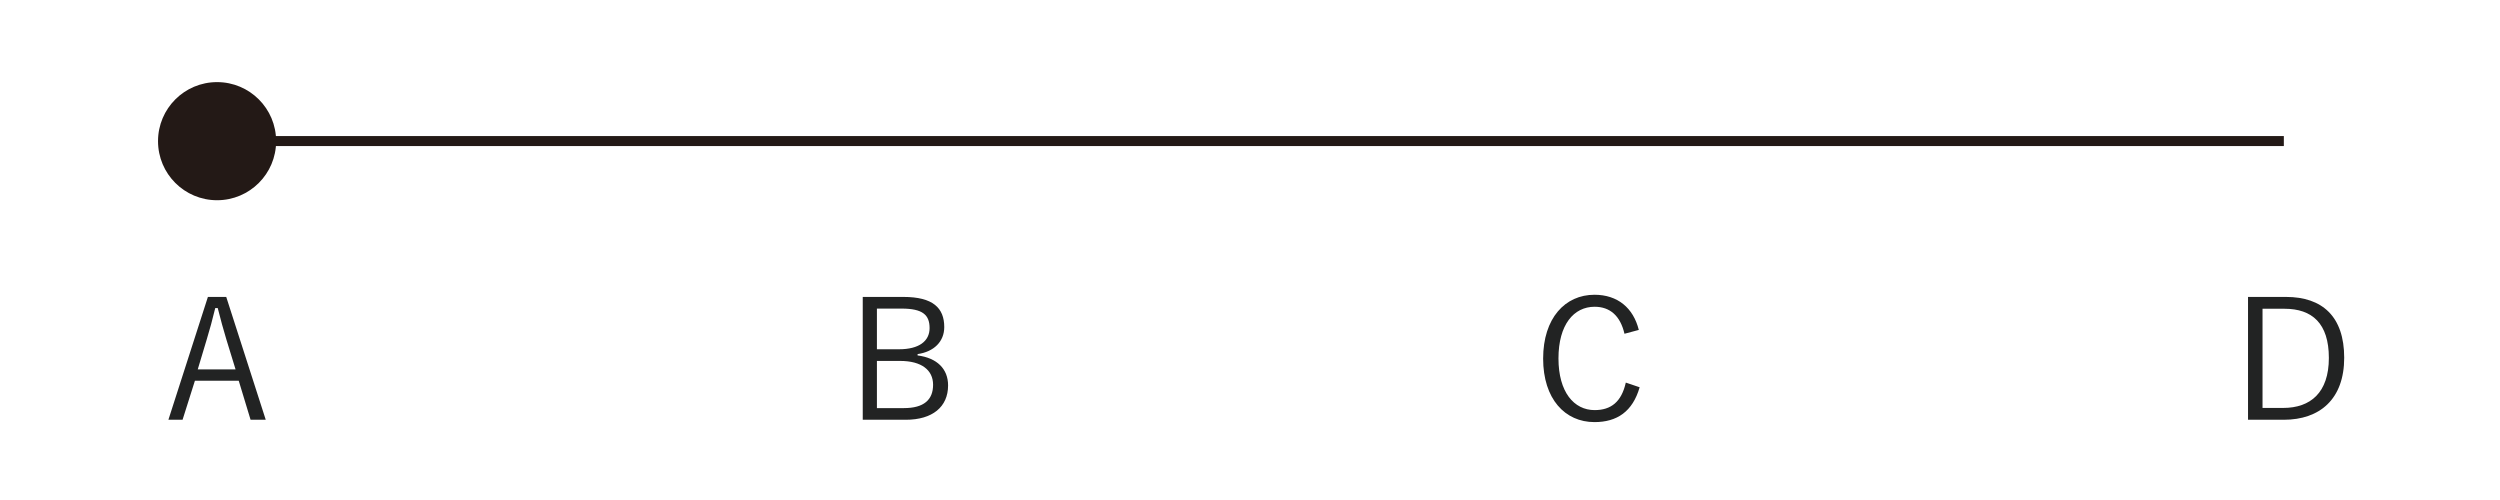
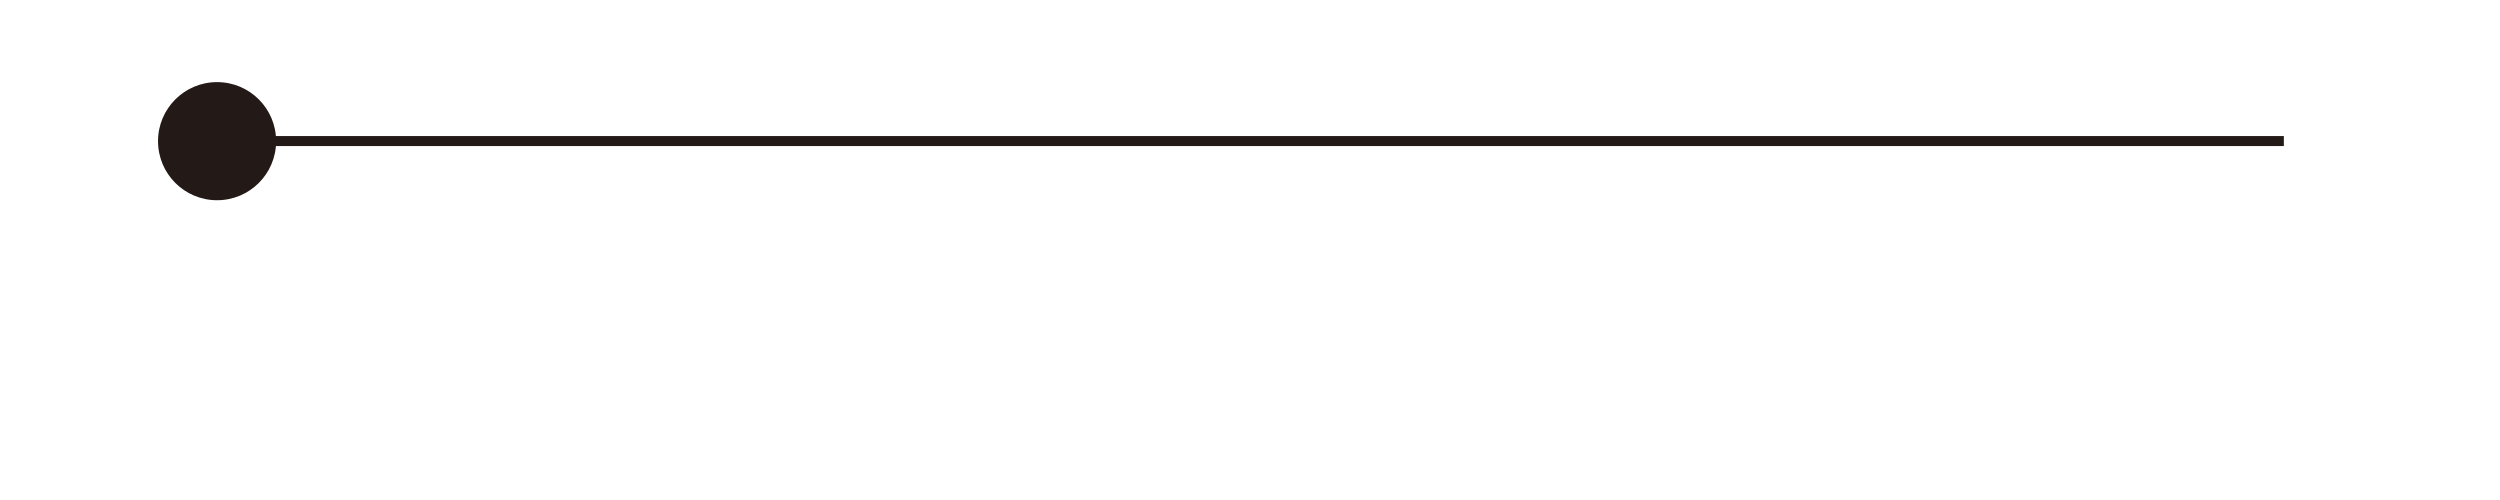
<svg xmlns="http://www.w3.org/2000/svg" width="100%" height="100%" viewBox="0 0 500 100" version="1.1" xml:space="preserve" style="fill-rule:evenodd;clip-rule:evenodd;stroke-miterlimit:10;">
  <g transform="matrix(1,0,0,1,-515.493,-3230.22)">
    <g transform="matrix(4.167,0,0,4.167,0,0)">
      <g transform="matrix(1,0,0,1,134.111,781.961)">
        <path d="M0,0L99.213,0" style="fill:none;fill-rule:nonzero;stroke:rgb(35,25,22);stroke-width:0.48px;" />
      </g>
    </g>
    <g transform="matrix(4.167,0,0,4.167,0,0)">
      <g transform="matrix(0,-1,-1,0,134.127,779.132)">
        <path d="M-2.834,-2.834C-4.401,-2.834 -5.669,-1.565 -5.669,0C-5.669,1.566 -4.401,2.834 -2.834,2.834C-1.268,2.834 0,1.566 0,0C0,-1.565 -1.268,-2.834 -2.834,-2.834" style="fill:rgb(35,25,22);fill-rule:nonzero;" />
      </g>
    </g>
    <g transform="matrix(4.167,0,0,4.167,0,0)">
-       <path d="M134.567,789.442L133.687,789.442L131.791,795.338L132.471,795.338L133.063,793.466L135.167,793.466L135.735,795.338L136.463,795.338L134.567,789.442ZM135.015,792.922L133.199,792.922L133.631,791.482C133.783,790.986 133.903,790.538 134.039,789.978L134.159,789.978C134.303,790.538 134.423,790.994 134.575,791.49L135.015,792.922Z" style="fill:rgb(34,35,35);fill-rule:nonzero;" />
-     </g>
+       </g>
    <g transform="matrix(4.167,0,0,4.167,0,0)">
-       <path d="M165.117,789.442L165.117,795.338L167.181,795.338C168.461,795.338 169.213,794.722 169.213,793.69C169.213,792.898 168.685,792.37 167.749,792.25L167.749,792.186C168.533,792.074 169.029,791.586 169.029,790.89C169.029,789.97 168.485,789.442 167.069,789.442L165.117,789.442ZM165.797,790.002L166.981,790.002C167.997,790.002 168.325,790.306 168.325,790.938C168.325,791.562 167.821,791.954 166.861,791.954L165.797,791.954L165.797,790.002ZM165.797,792.514L166.909,792.514C167.941,792.514 168.493,792.954 168.493,793.658C168.493,794.378 168.053,794.778 167.093,794.778L165.797,794.778L165.797,792.514Z" style="fill:rgb(34,35,35);fill-rule:nonzero;" />
-     </g>
+       </g>
    <g transform="matrix(4.167,0,0,4.167,0,0)">
-       <path d="M202.365,791.026C202.101,789.97 201.349,789.338 200.237,789.338C198.829,789.338 197.773,790.458 197.773,792.402C197.773,794.338 198.821,795.45 200.237,795.45C201.317,795.45 202.069,794.946 202.405,793.778L201.741,793.554C201.533,794.482 201.029,794.874 200.245,794.874C199.253,794.874 198.509,794.01 198.509,792.394C198.509,790.77 199.245,789.914 200.245,789.914C200.981,789.914 201.477,790.346 201.677,791.21L202.365,791.026Z" style="fill:rgb(34,35,35);fill-rule:nonzero;" />
-     </g>
+       </g>
    <g transform="matrix(4.167,0,0,4.167,0,0)">
-       <path d="M231.605,789.442L231.605,795.338L233.317,795.338C235.053,795.338 236.221,794.346 236.221,792.362C236.221,790.378 235.165,789.442 233.429,789.442L231.605,789.442ZM232.301,790.01L233.357,790.01C234.677,790.01 235.485,790.706 235.485,792.37C235.485,794.034 234.605,794.77 233.293,794.77L232.301,794.77L232.301,790.01Z" style="fill:rgb(34,35,35);fill-rule:nonzero;" />
-     </g>
+       </g>
    <g transform="matrix(4.167,0,0,4.167,0,0)">
      <g transform="matrix(0.282,0,0,0.136,-30.707,356.216)">
-         <rect x="547.073" y="3081.03" width="425.115" height="176.463" style="fill:none;" />
-       </g>
+         </g>
    </g>
  </g>
</svg>